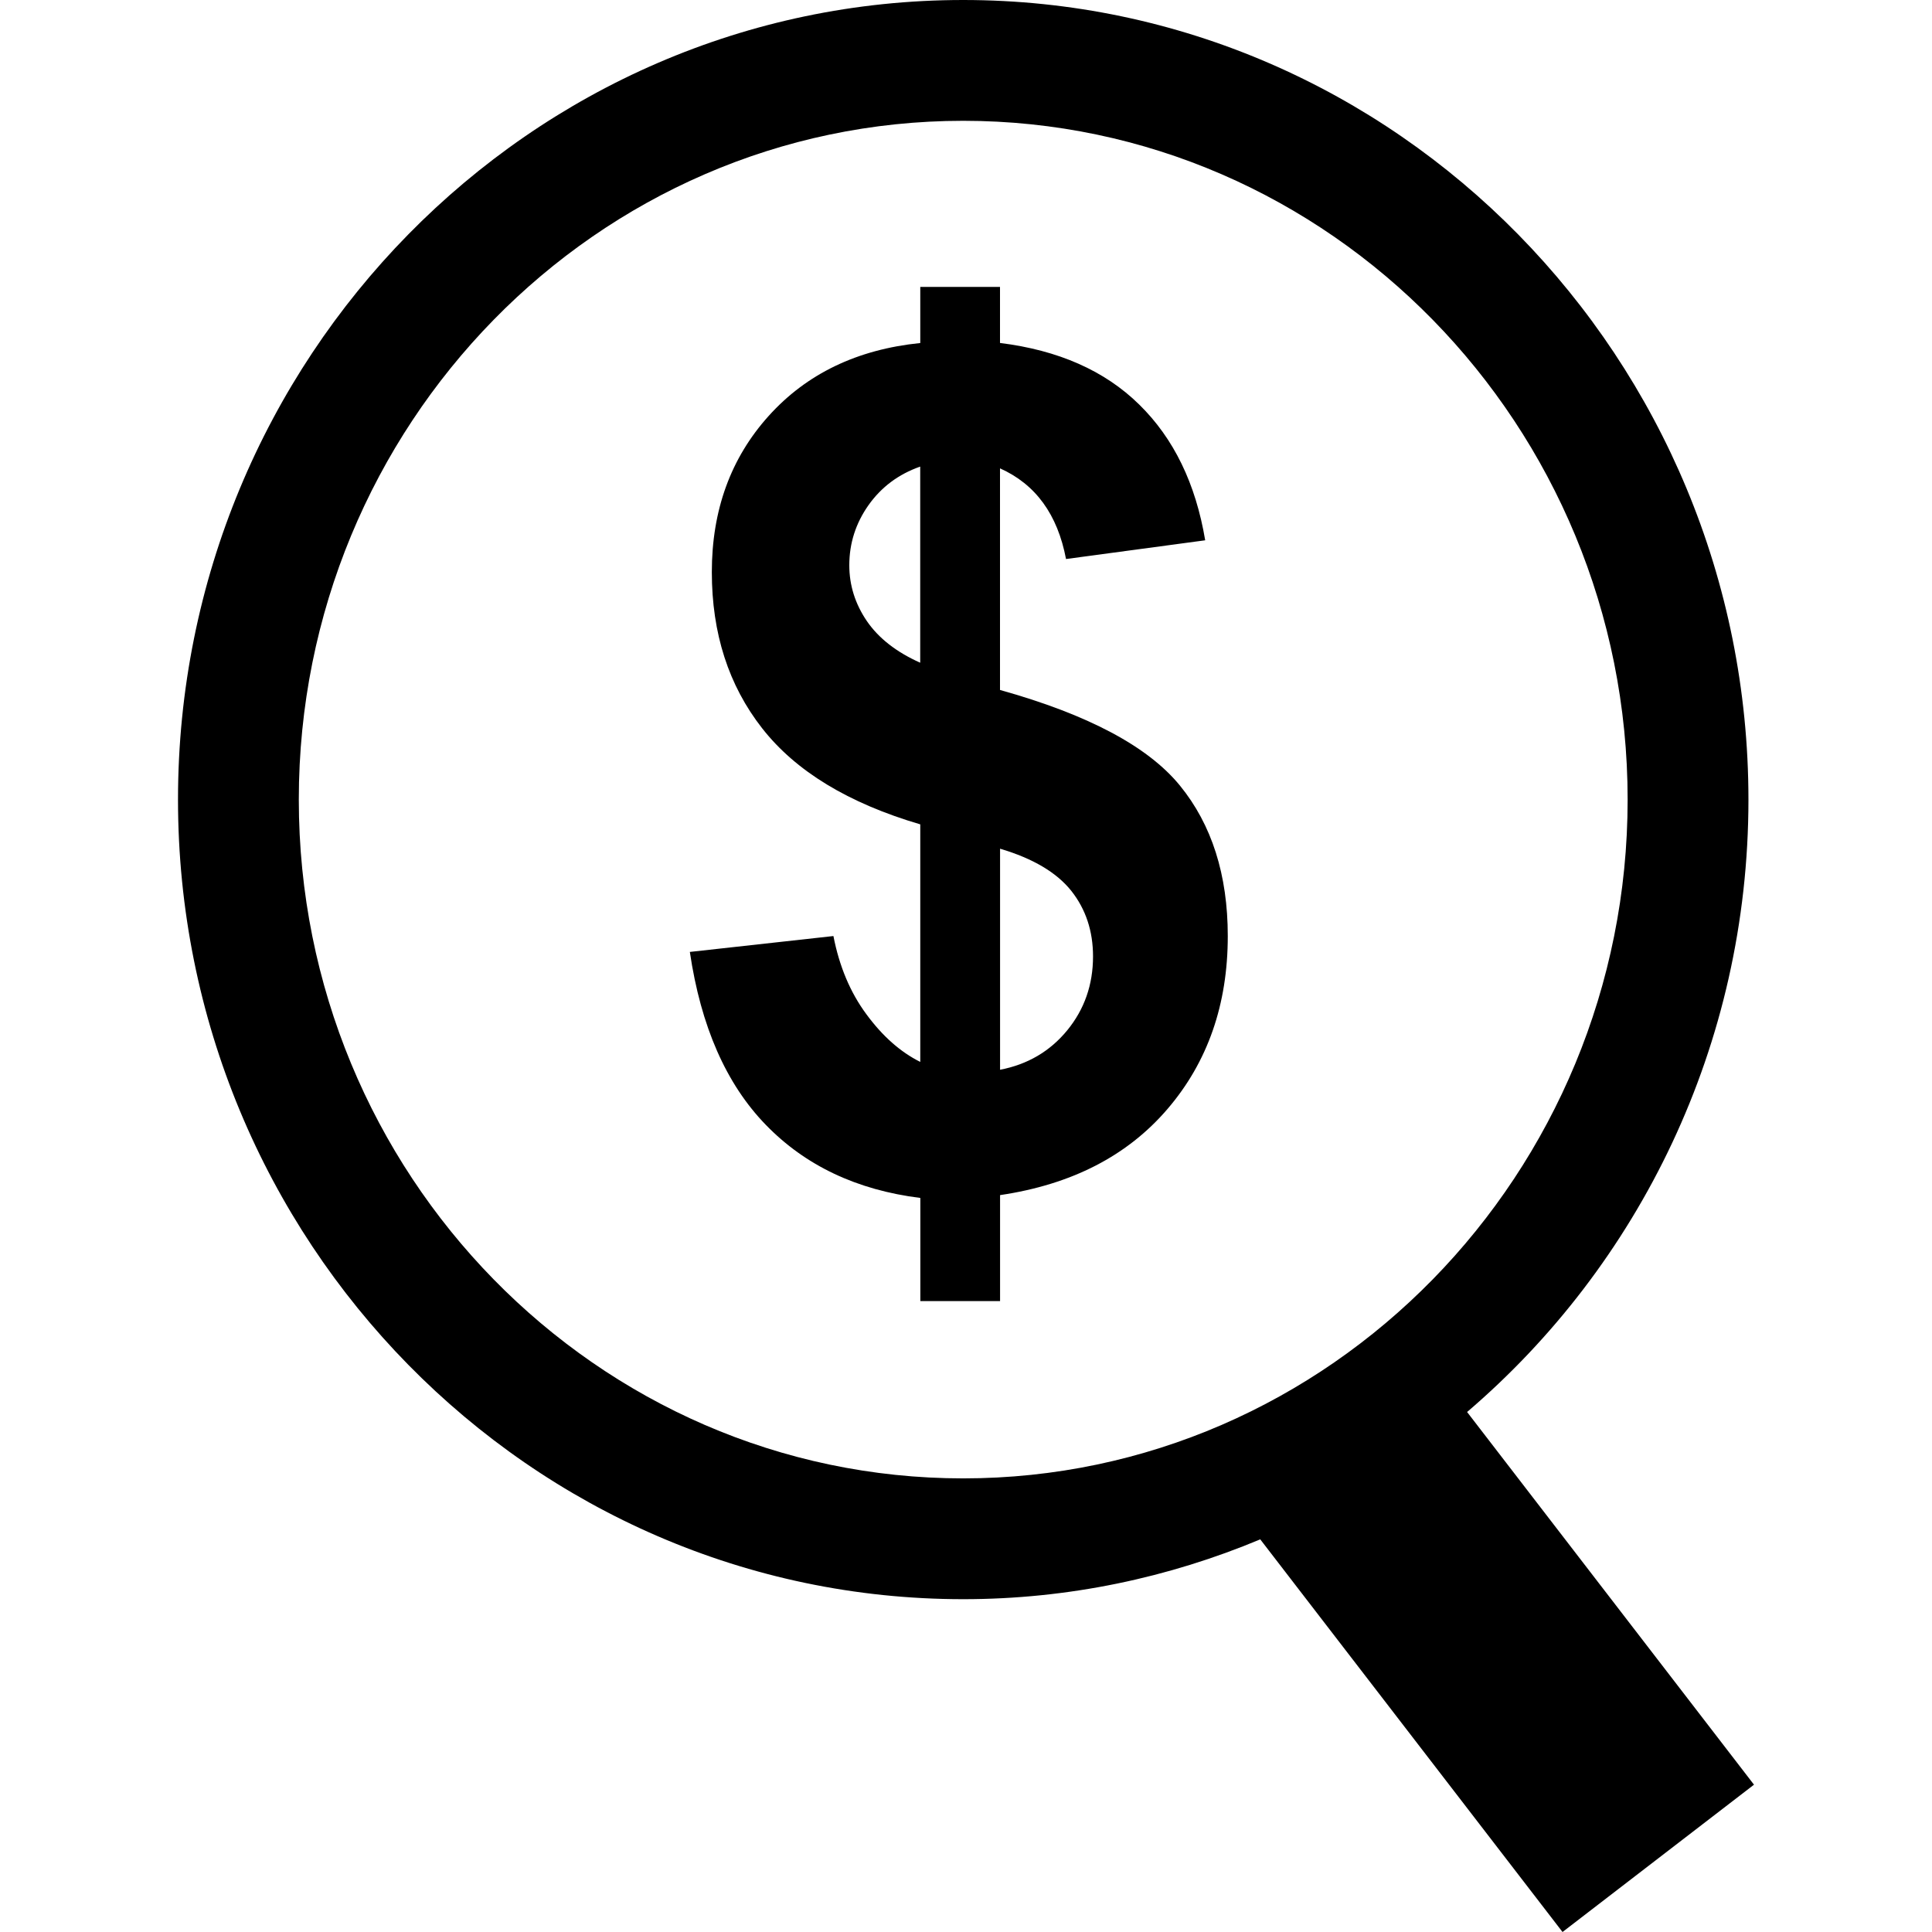
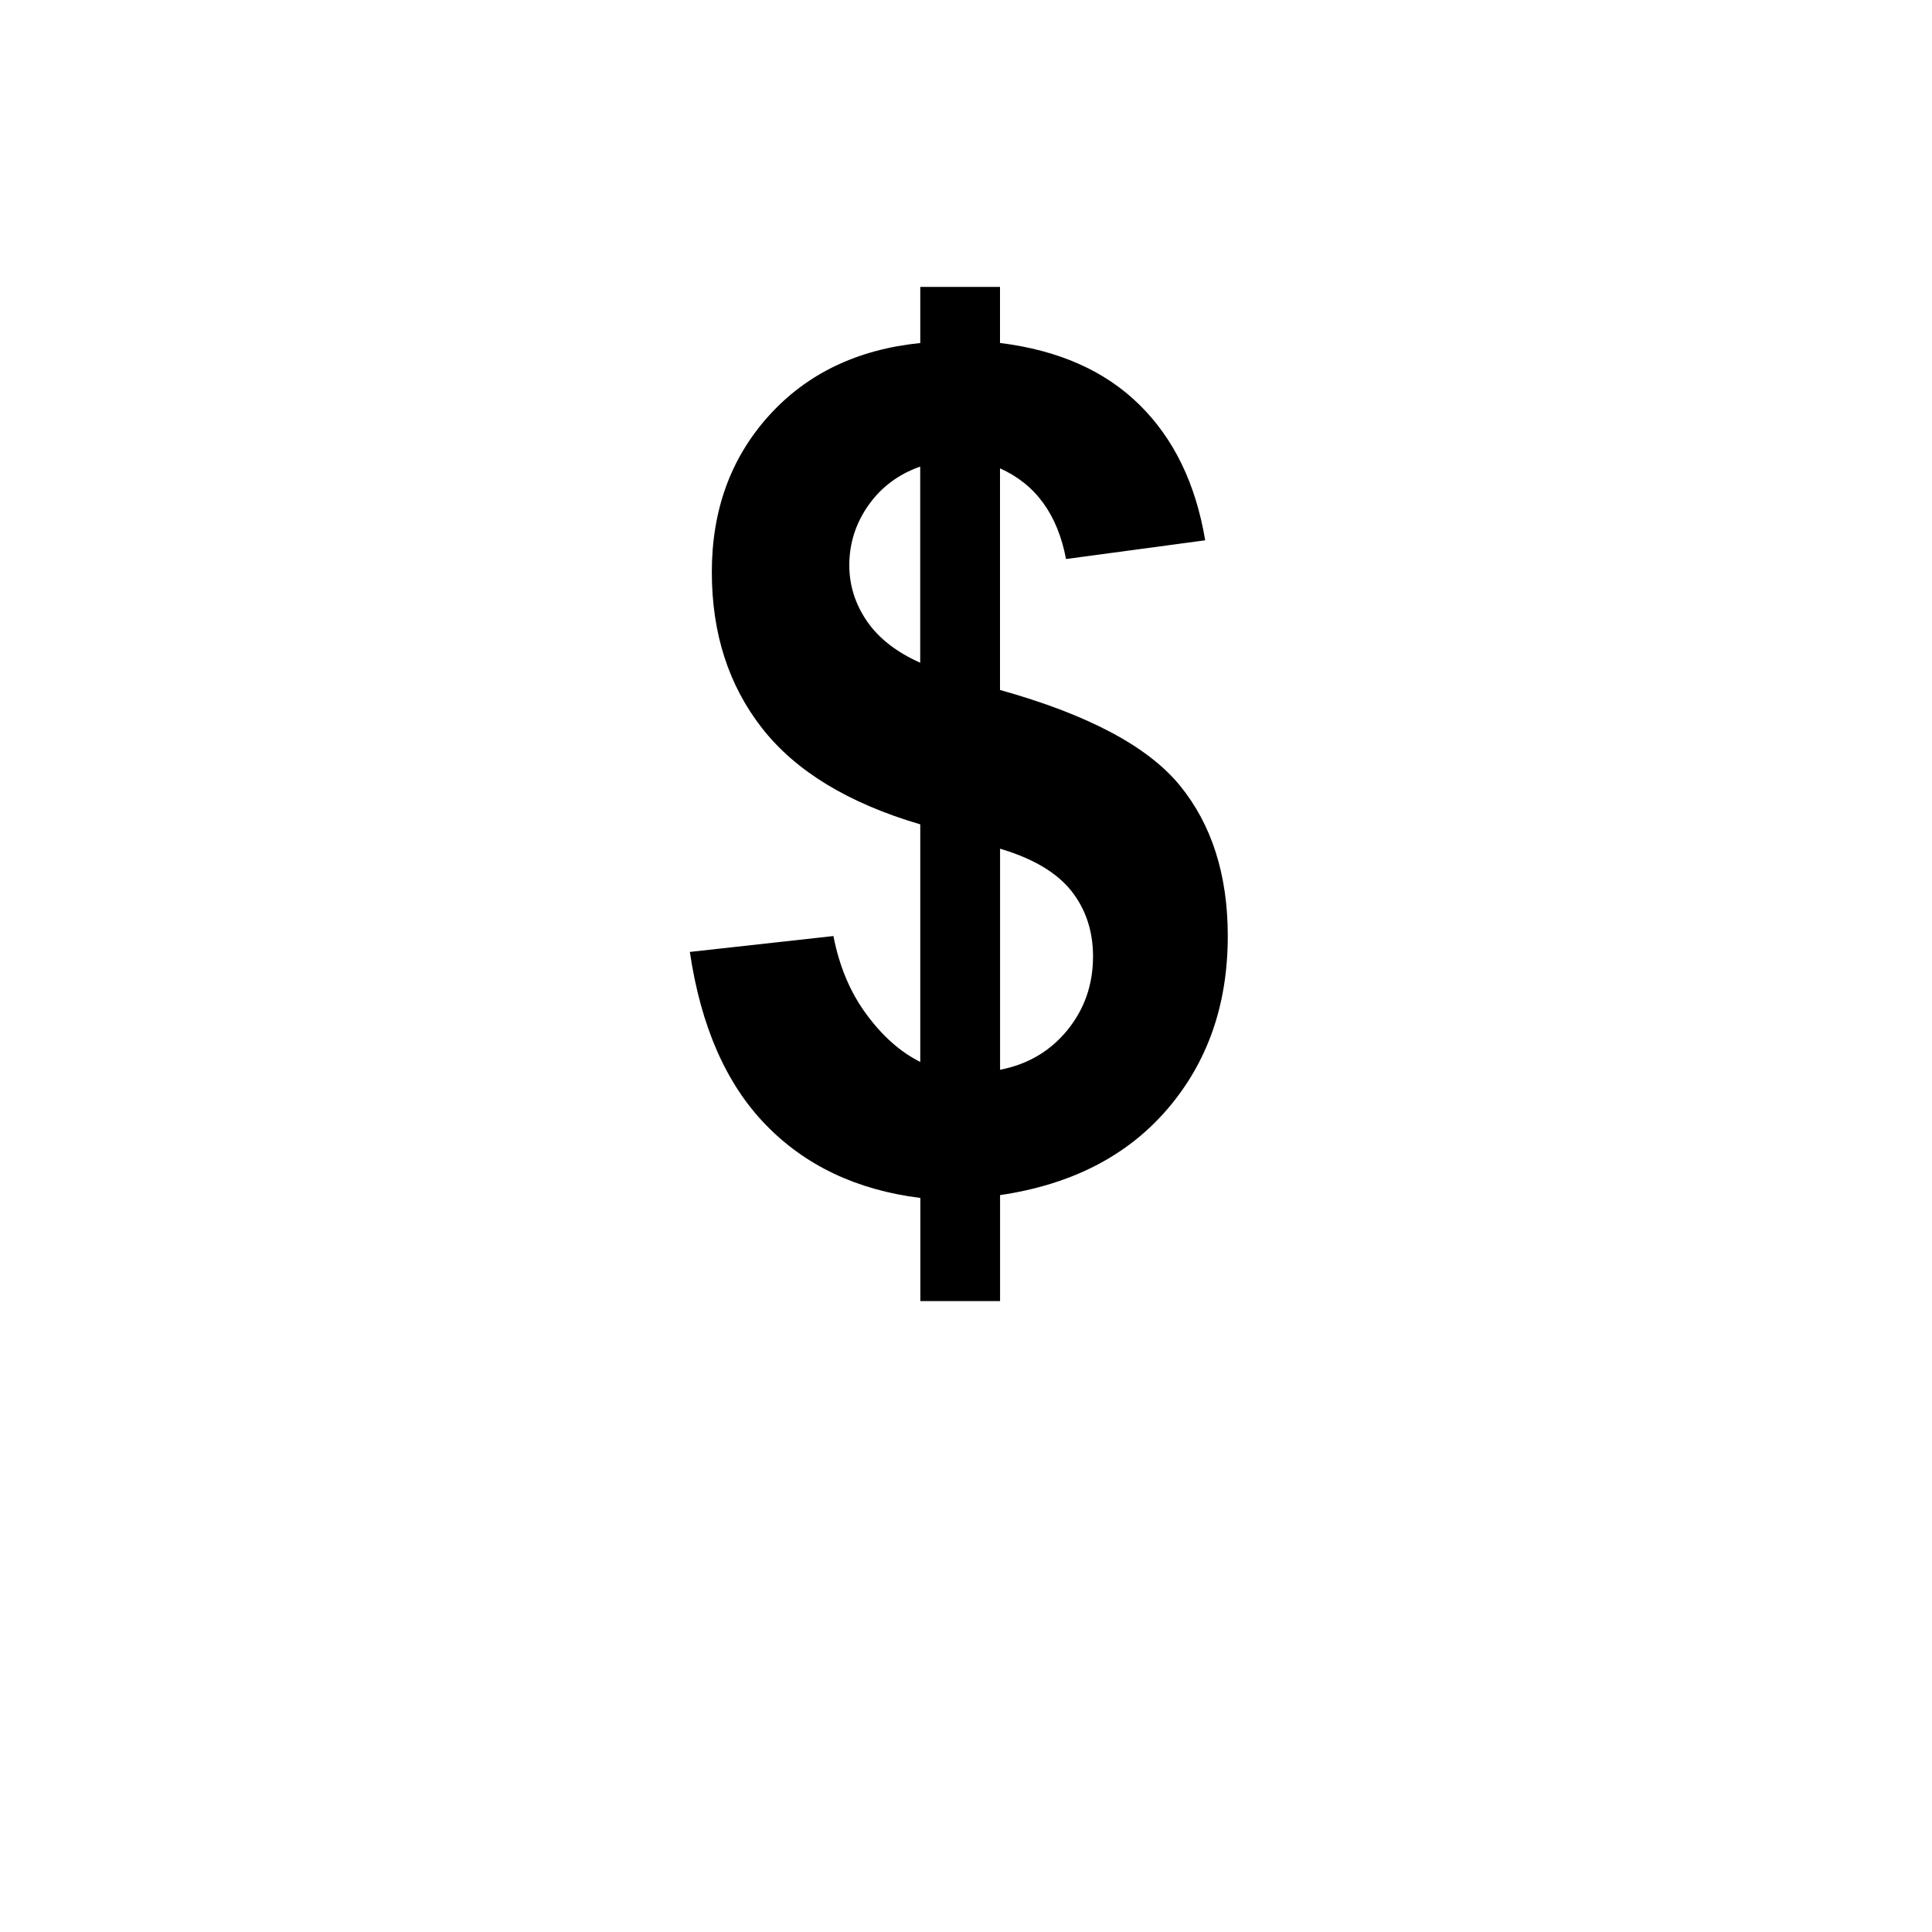
<svg xmlns="http://www.w3.org/2000/svg" version="1.1" id="Capa_1" x="0px" y="0px" viewBox="0 0 490 490" style="enable-background:new 0 0 490 490;" xml:space="preserve">
  <g id="line_13_">
-     <path d="M244.295,405.591c26.701,0,52.162-5.469,75.462-15.227l-0.107,0.077L396.292,490l48.562-37.363l-72.766-94.52   c43.568-37.226,71.357-93.018,71.357-155.321C443.445,90.965,354.103,0,244.295,0C134.487,0,45.146,90.965,45.146,202.796   S134.487,405.591,244.295,405.591z M244.295,30.638c92.911,0,168.511,77.239,168.511,172.157s-75.6,172.157-168.511,172.157   S75.784,297.729,75.784,202.796S151.384,30.638,244.295,30.638z" />
    <path d="M219.739,257.24c-4.105-5.546-6.878-12.179-8.364-19.838l-36.414,4.029c2.788,18.873,9.207,33.503,19.256,43.844   c10.034,10.356,23.101,16.545,39.202,18.552v26.165h20.221v-26.885c18.138-2.681,32.293-9.958,42.48-21.861   c10.172-11.872,15.273-26.487,15.273-43.844c0-15.534-4.06-28.264-12.148-38.175c-8.089-9.912-23.301-18-45.621-24.235v-56.206   c9.023,4.029,14.599,11.689,16.744,22.994l35.296-4.749c-2.405-14.369-7.981-25.859-16.744-34.438   c-8.732-8.579-20.497-13.772-35.296-15.61V72.766h-20.221v14.232c-15.993,1.624-28.815,7.797-38.436,18.475   c-9.636,10.693-14.431,23.913-14.431,39.615c0,15.534,4.243,28.739,12.761,39.615c8.518,10.892,21.876,19.011,40.106,24.373v60.25   C228.379,266.83,223.829,262.801,219.739,257.24z M253.64,215.25c8.38,2.482,14.385,6.066,18.077,10.708   c3.661,4.642,5.5,10.187,5.5,16.606c0,7.185-2.191,13.435-6.557,18.766c-4.381,5.331-10.049,8.64-17.02,9.988V215.25z    M219.861,157.527c-2.972-4.366-4.458-9.084-4.458-14.17c0-5.561,1.624-10.632,4.871-15.243c3.263-4.596,7.629-7.859,13.113-9.774   v49.741C227.368,165.401,222.848,161.878,219.861,157.527z" />
  </g>
  <g>
</g>
  <g>
</g>
  <g>
</g>
  <g>
</g>
  <g>
</g>
  <g>
</g>
  <g>
</g>
  <g>
</g>
  <g>
</g>
  <g>
</g>
  <g>
</g>
  <g>
</g>
  <g>
</g>
  <g>
</g>
  <g>
</g>
</svg>